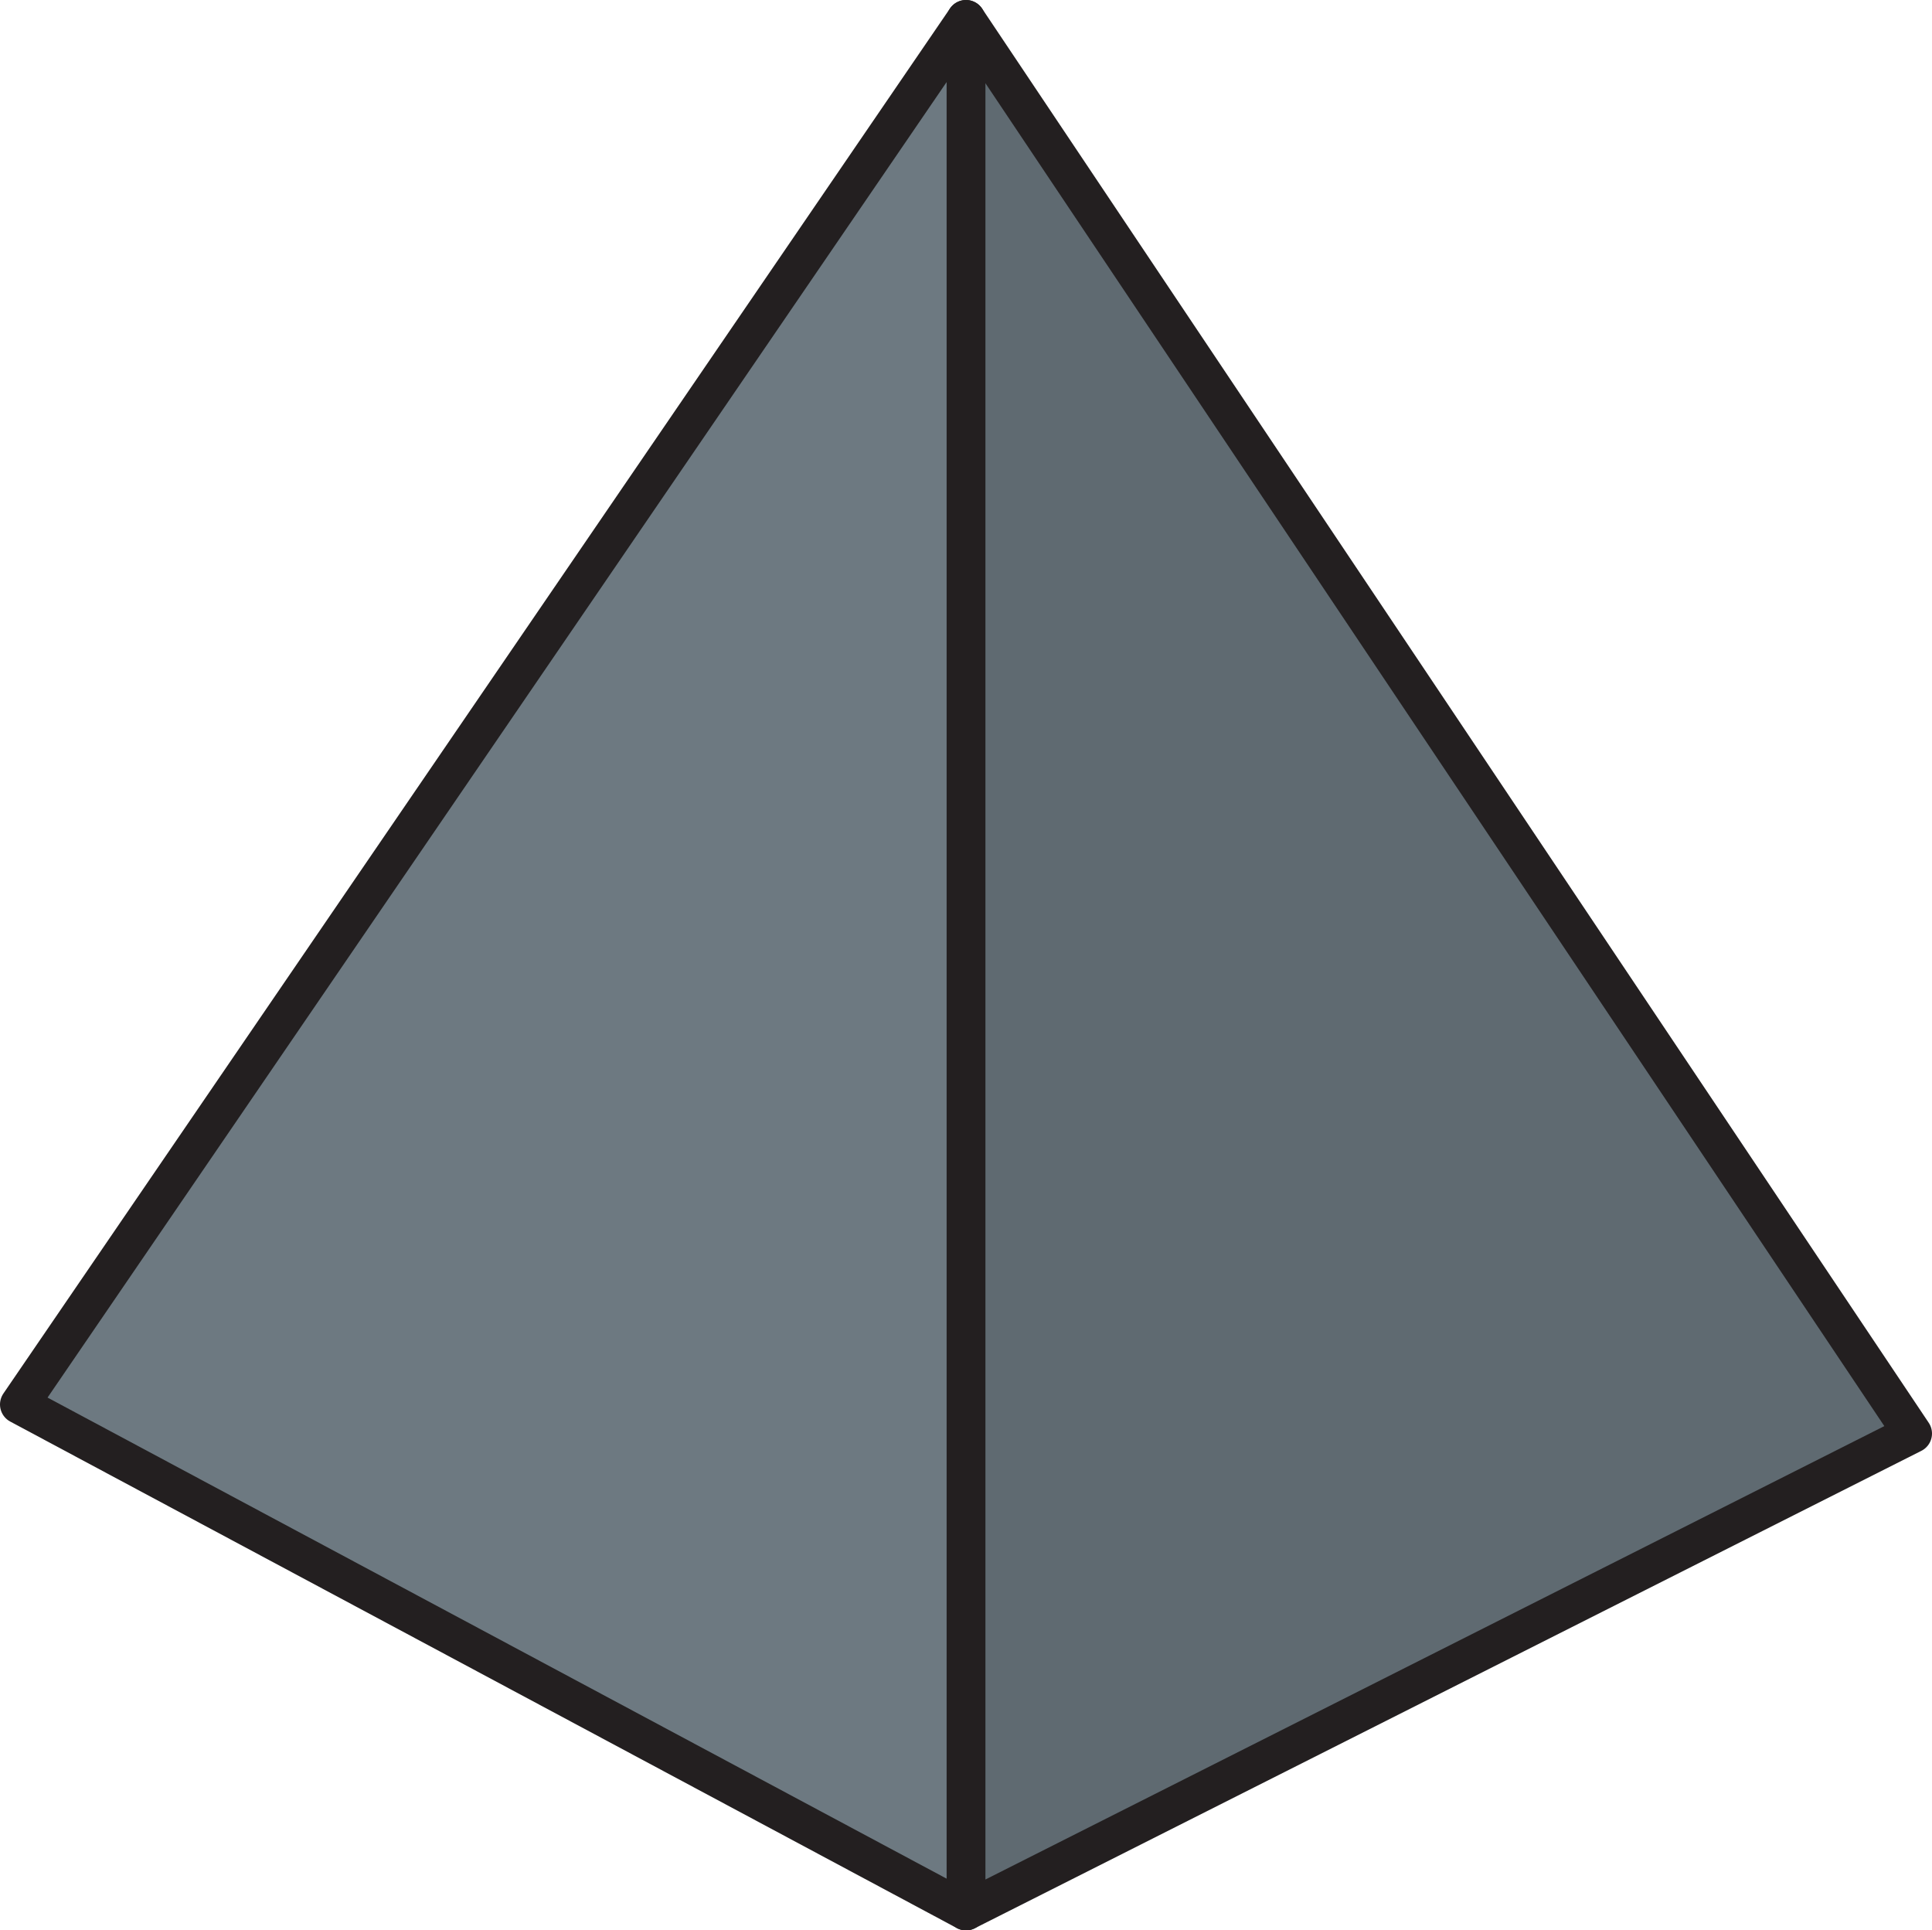
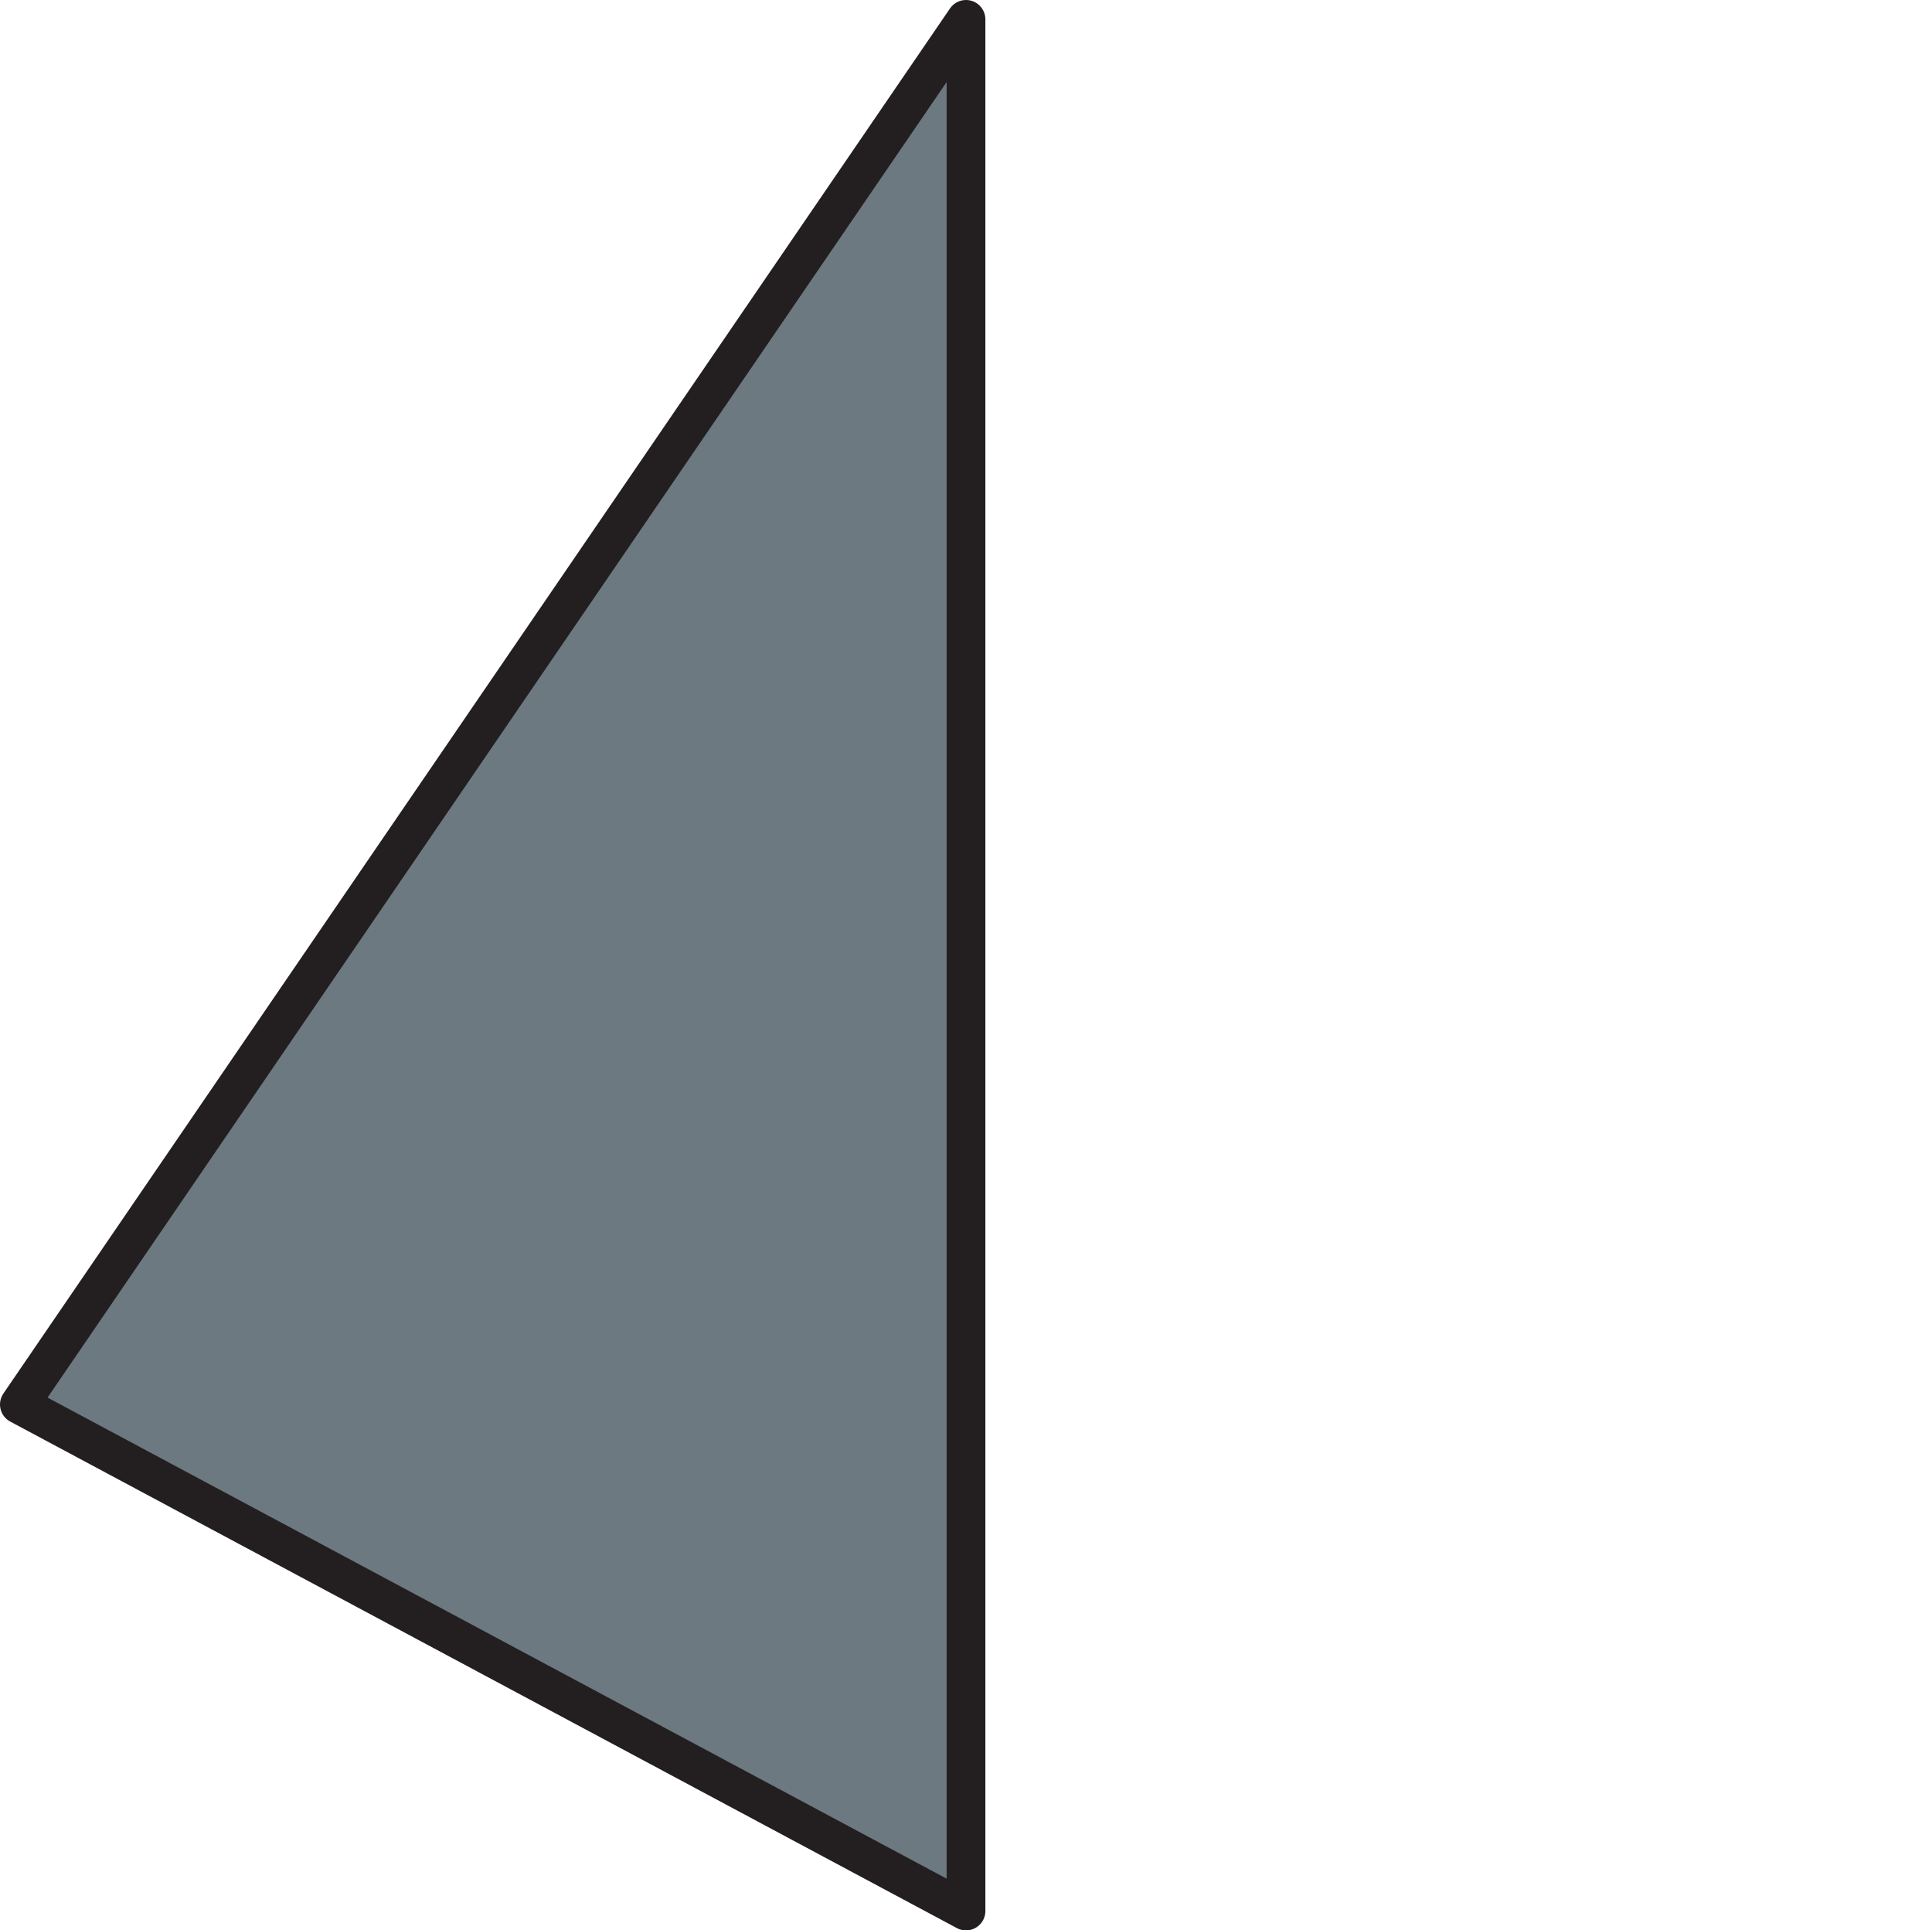
<svg xmlns="http://www.w3.org/2000/svg" viewBox="0 0 49.86 49.81">
  <defs>
    <style>.cls-1{fill:#5f6a71;}.cls-1,.cls-2{stroke:#231f20;stroke-linecap:round;stroke-linejoin:round;}.cls-2{fill:#6d7981;}</style>
  </defs>
  <title>Asset 8</title>
  <g id="Layer_2" data-name="Layer 2">
    <g id="Layer_2-2" data-name="Layer 2">
-       <polygon class="cls-1" points="24.93 49.31 49.36 36.99 24.93 0.5 24.93 49.31" />
      <polygon class="cls-2" points="24.93 49.31 0.5 36.24 24.93 0.5 24.93 49.31" />
    </g>
  </g>
</svg>